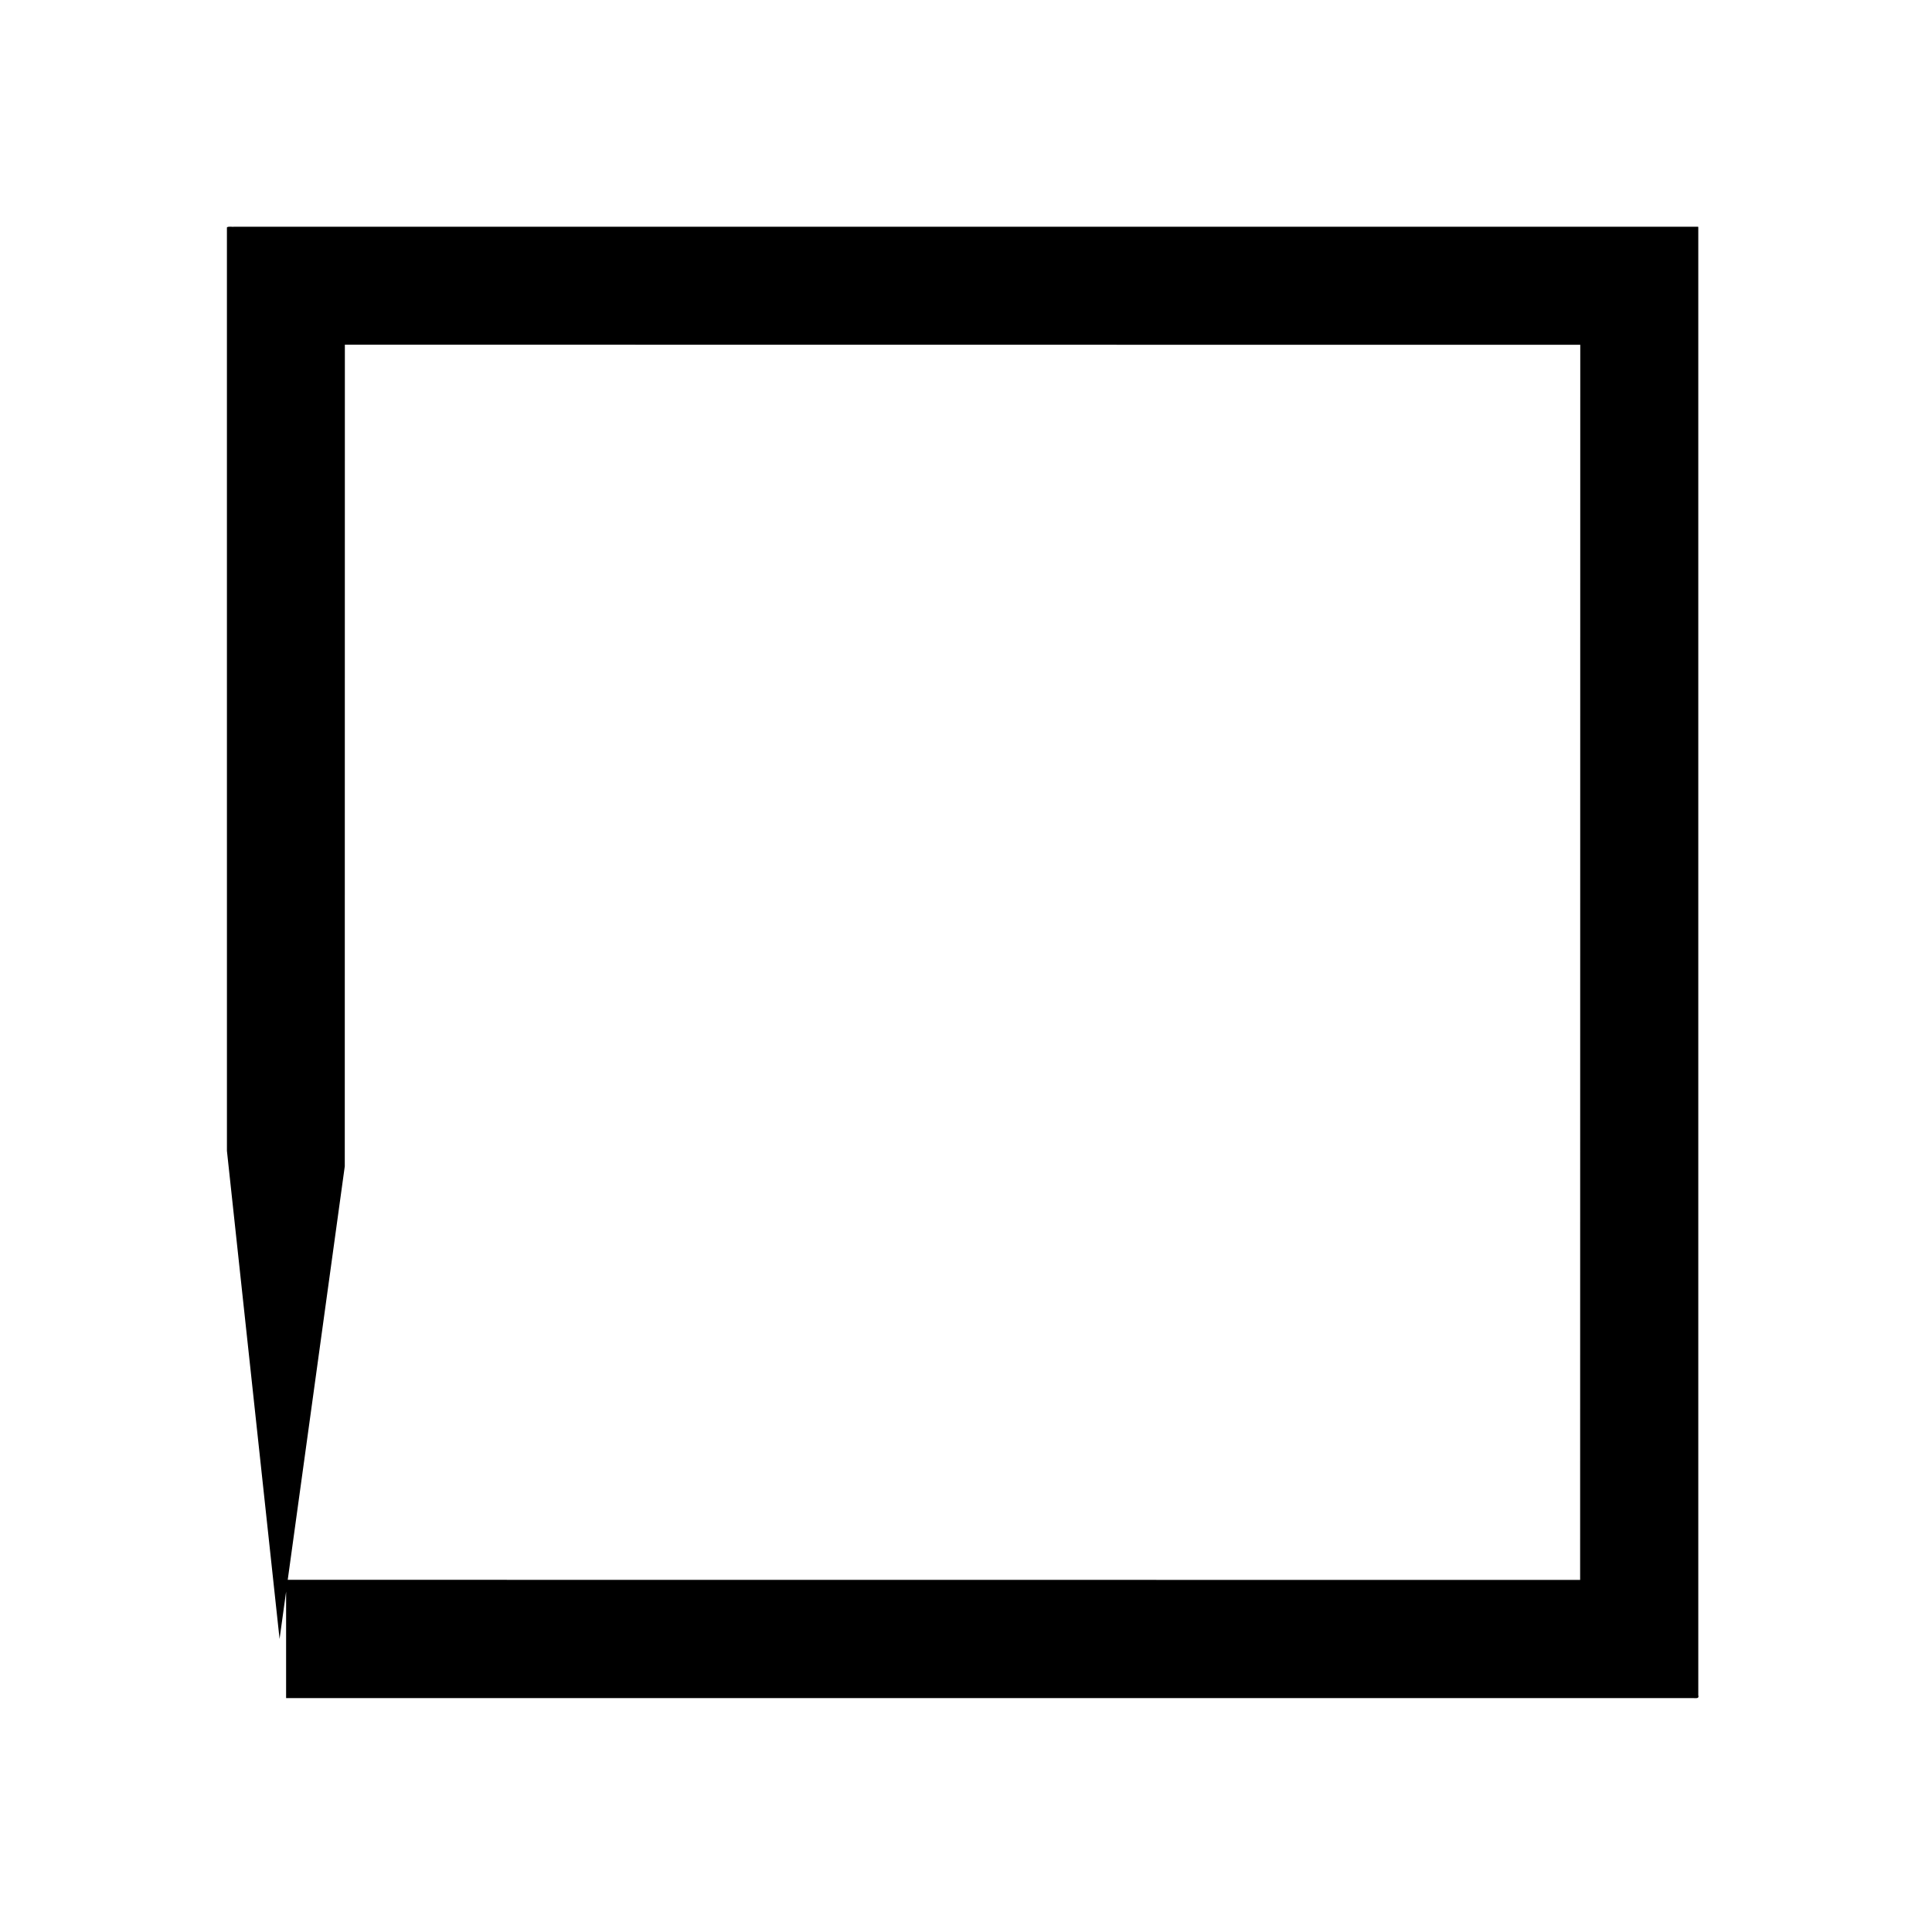
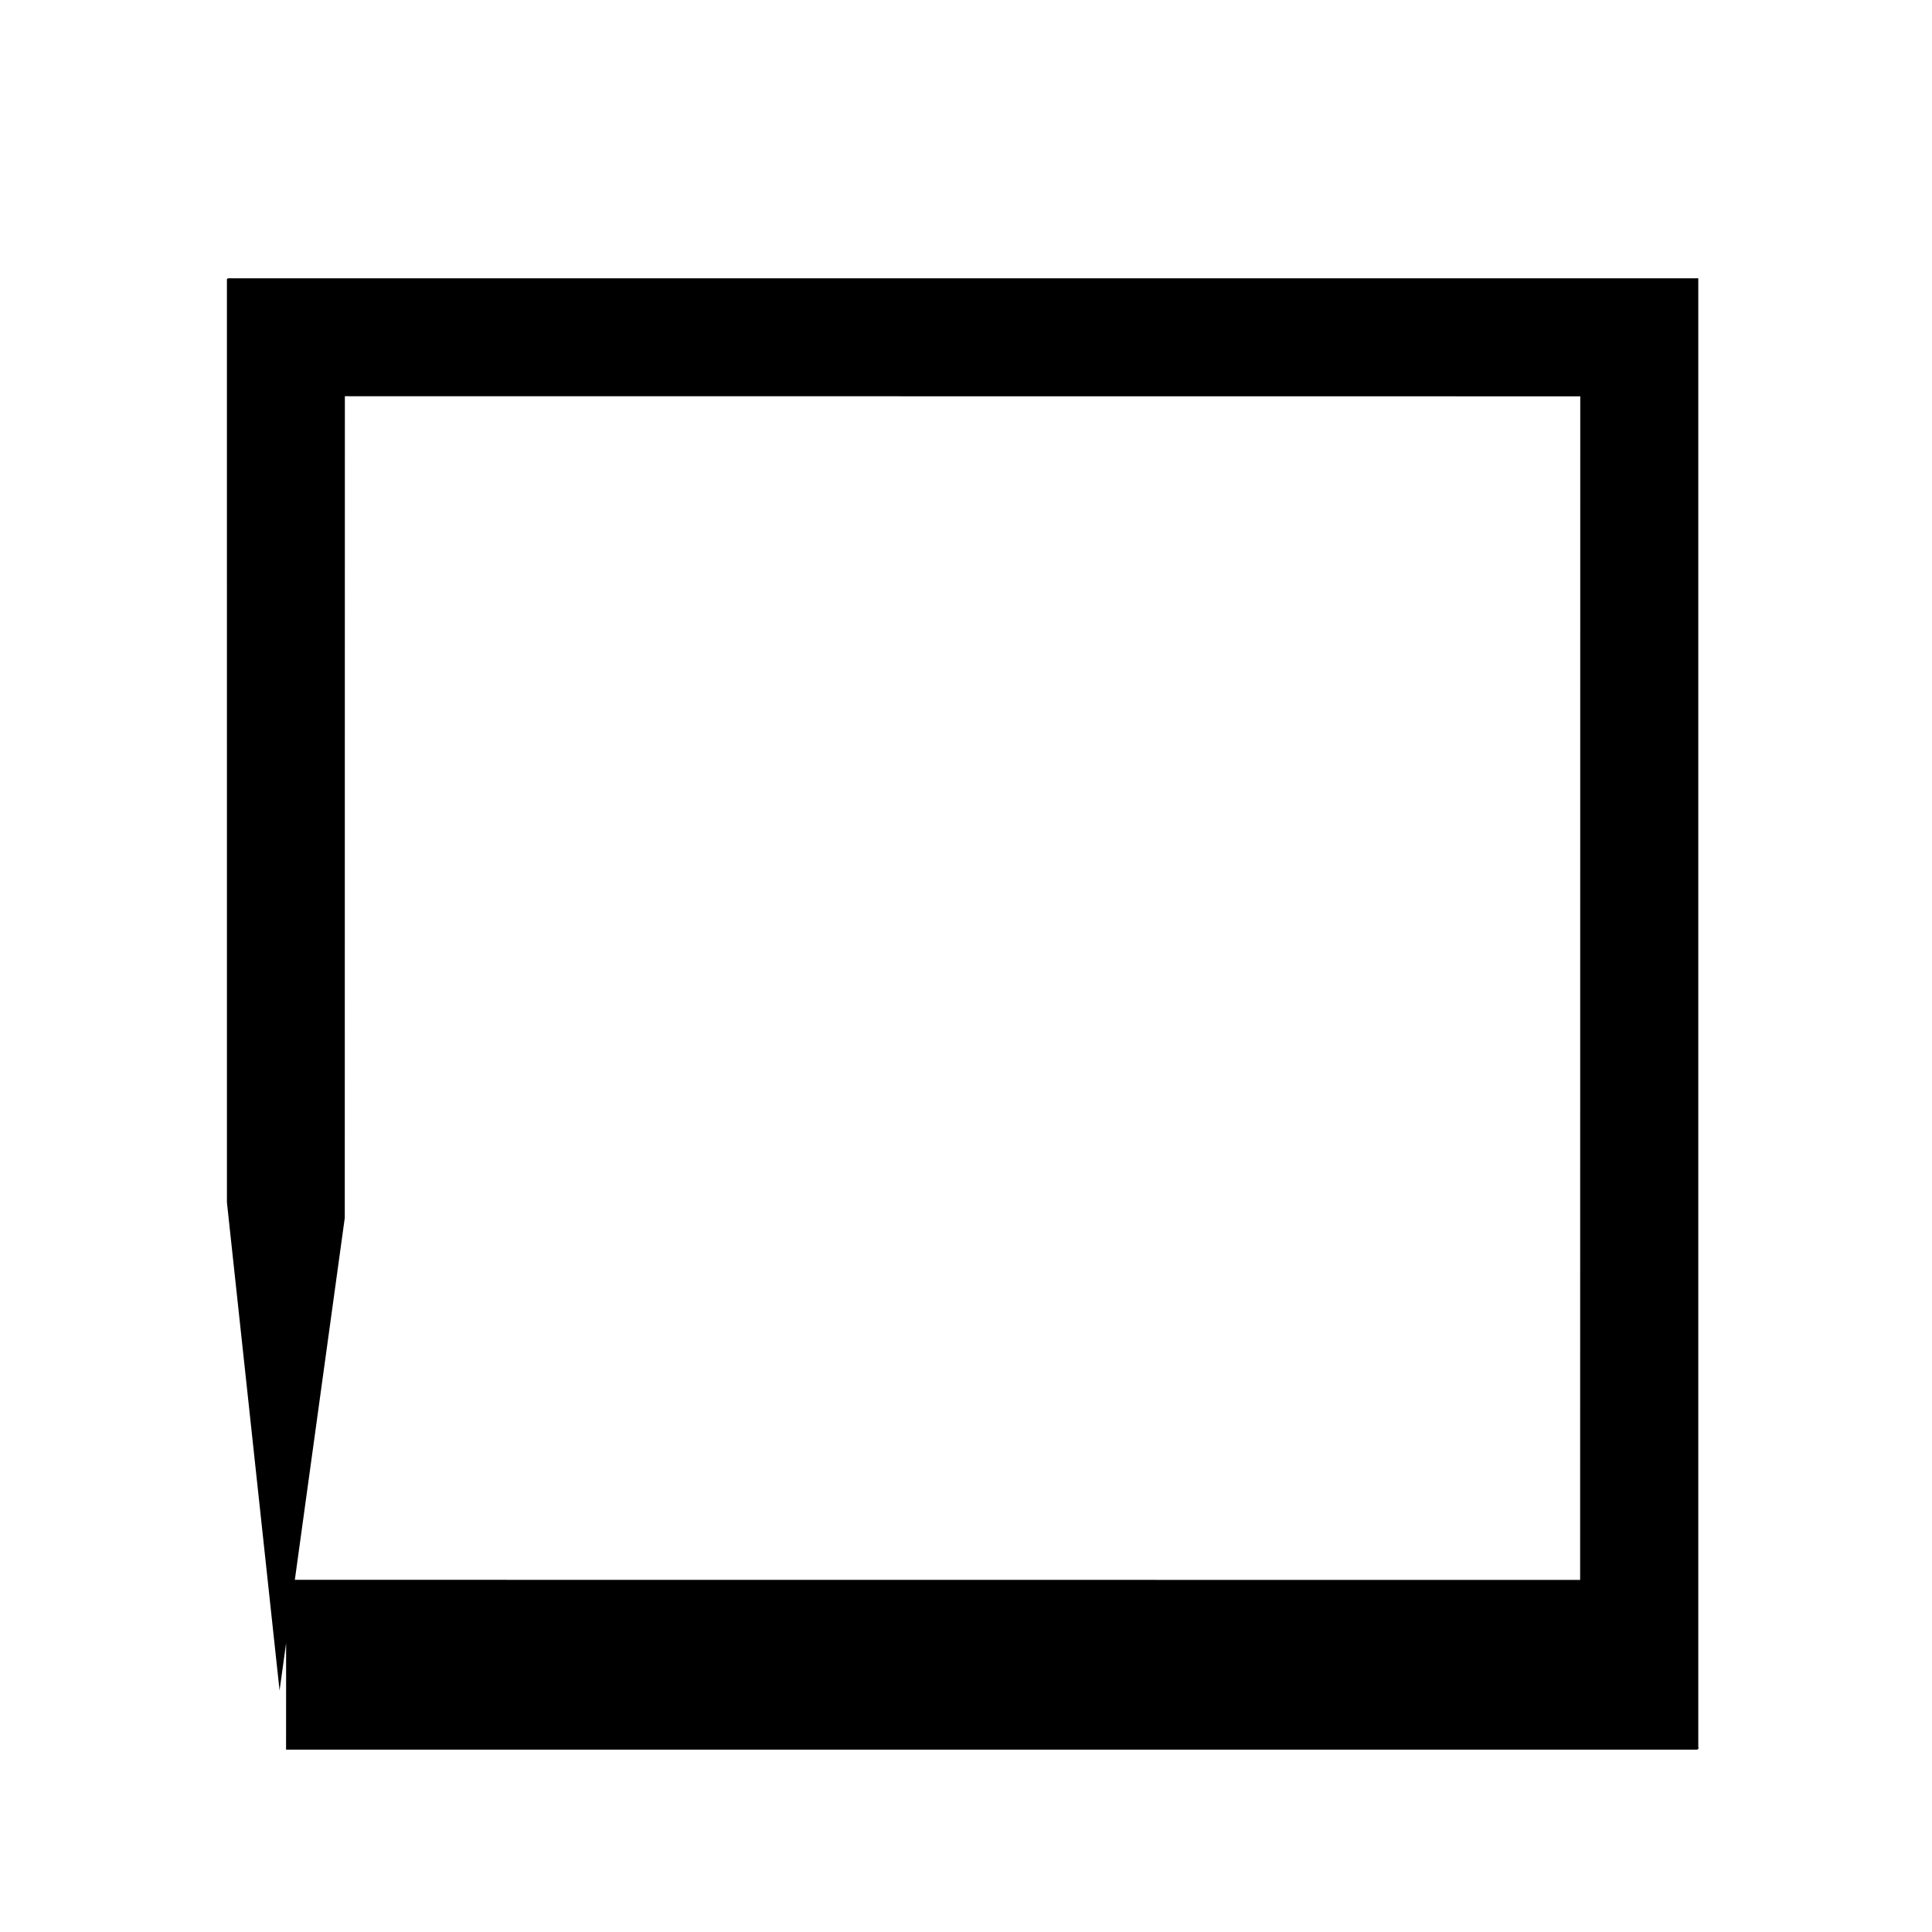
<svg xmlns="http://www.w3.org/2000/svg" fill="#000000" width="800px" height="800px" version="1.1" viewBox="144 144 512 512">
-   <path d="m219.82 594.02v-31.352l342.9 0.027 0.031-0.004v-4.086l0.004-34.391 0.031-275.13v-13.66s0.016-0.066-0.02-0.051l-23.836-0.004-68.785-0.004-137.57-0.016-68.785-0.004-28.34-0.004c-0.047-0.004-0.074-0.004-0.059 0.047v9.184l-0.023 208.52-7.777 56.383-9.504 68.871-7.426-68.867-6.523-60.48-0.004-204.42v-40.312c0.363-0.352 1.336-0.098 1.969-0.176h387.48c0.152 0.023 0.418-0.059 0.48 0.059v389.09c0.309 1.023-0.684 0.75-1.375 0.777h-372.88z" />
+   <path d="m219.82 594.02v-31.352l342.9 0.027 0.031-0.004v-4.086l0.004-34.391 0.031-275.13s0.016-0.066-0.02-0.051l-23.836-0.004-68.785-0.004-137.57-0.016-68.785-0.004-28.34-0.004c-0.047-0.004-0.074-0.004-0.059 0.047v9.184l-0.023 208.52-7.777 56.383-9.504 68.871-7.426-68.867-6.523-60.48-0.004-204.42v-40.312c0.363-0.352 1.336-0.098 1.969-0.176h387.48c0.152 0.023 0.418-0.059 0.48 0.059v389.09c0.309 1.023-0.684 0.75-1.375 0.777h-372.88z" />
</svg>